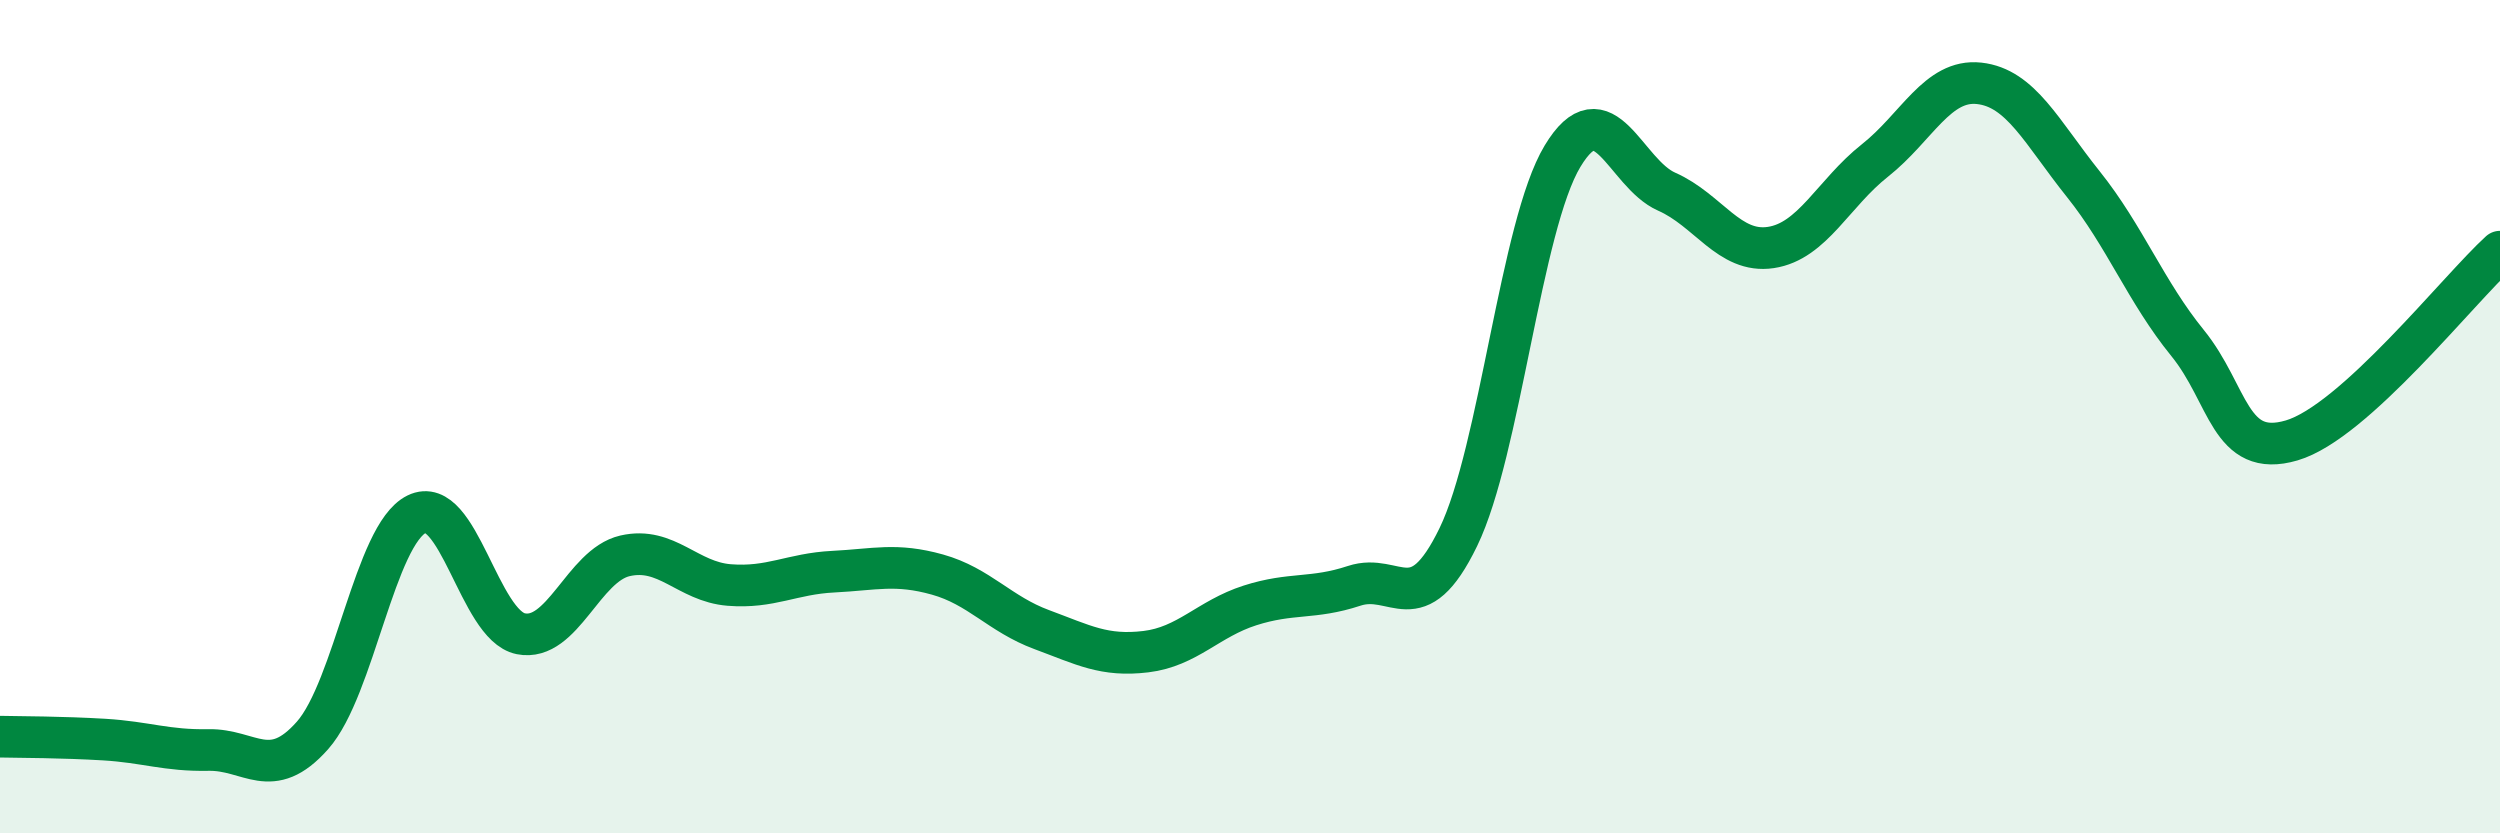
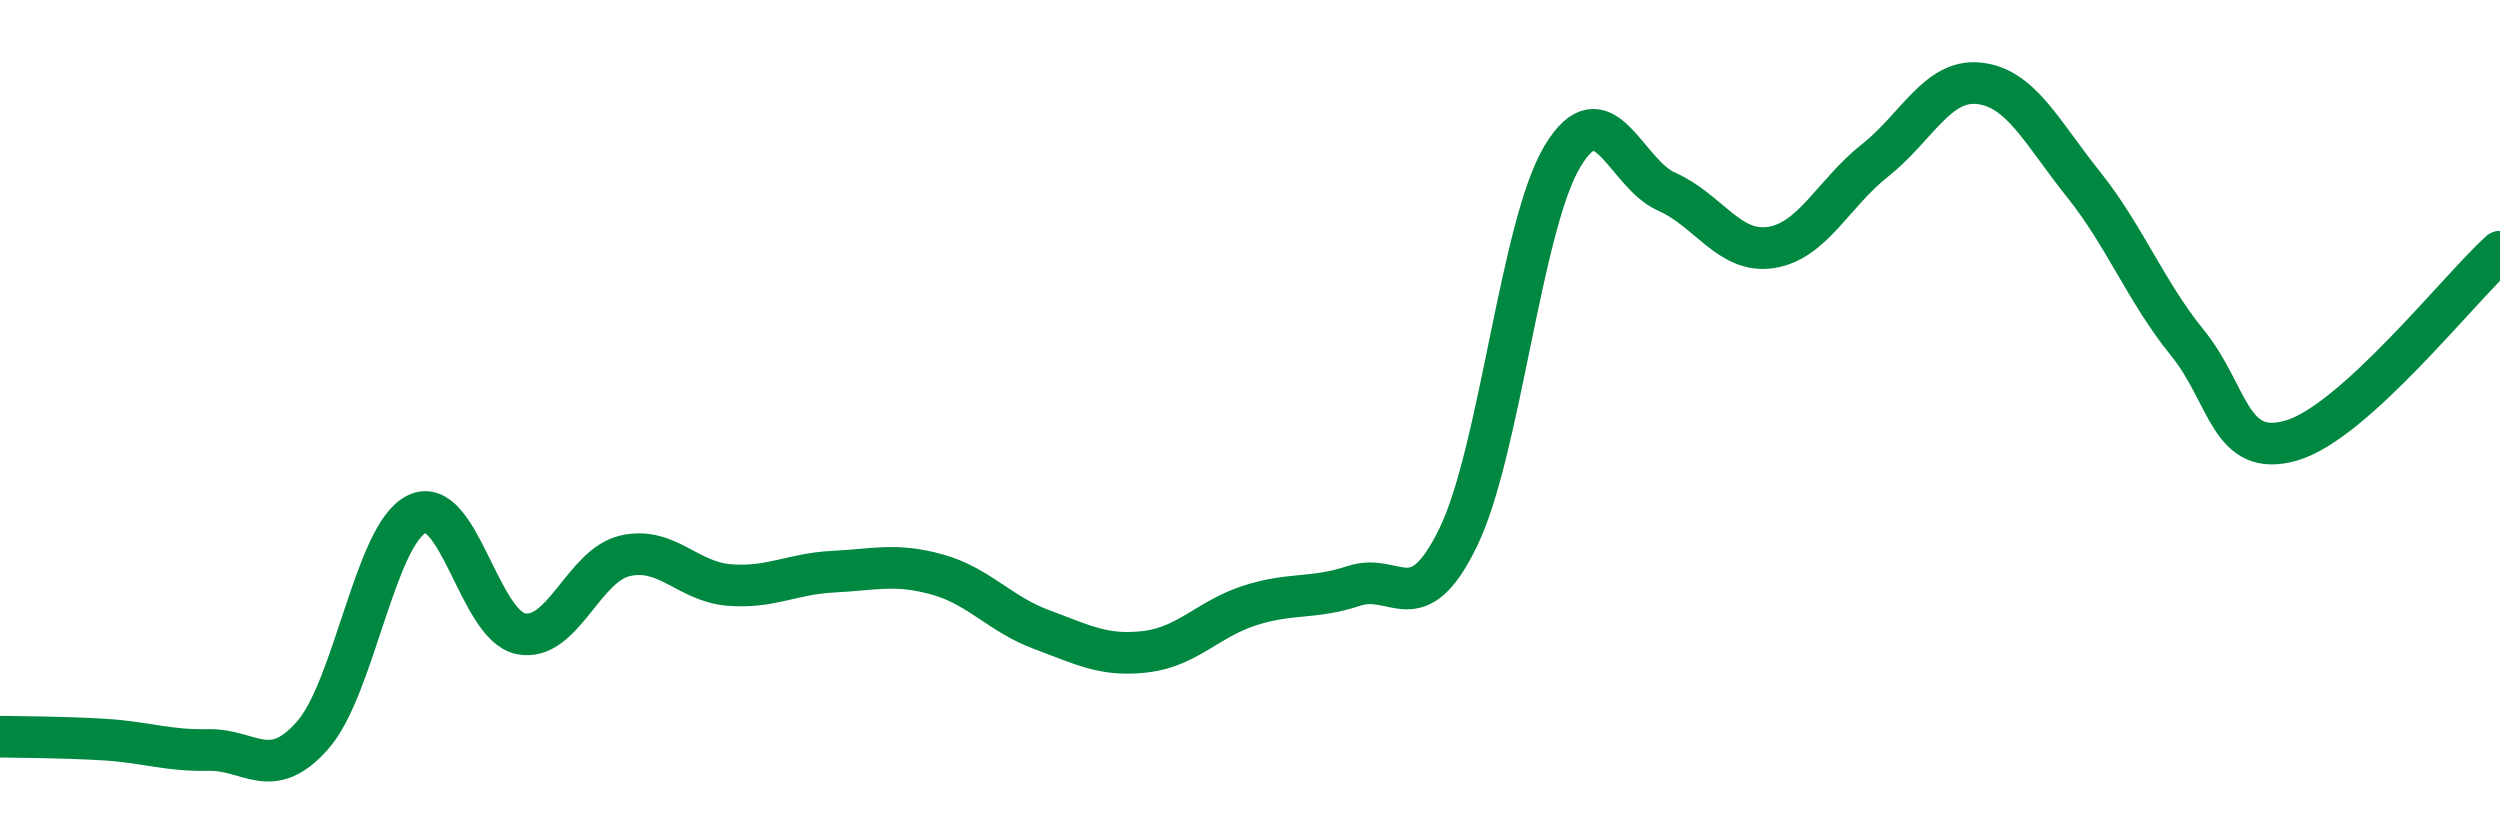
<svg xmlns="http://www.w3.org/2000/svg" width="60" height="20" viewBox="0 0 60 20">
-   <path d="M 0,17.68 C 0.5,17.69 1.5,17.69 2.5,17.75 C 3.5,17.81 4,18.02 5,18 C 6,17.98 6.5,18.78 7.5,17.65 C 8.5,16.52 9,12.83 10,12.34 C 11,11.85 11.5,15.01 12.5,15.21 C 13.5,15.41 14,13.57 15,13.34 C 16,13.11 16.5,13.96 17.5,14.04 C 18.5,14.12 19,13.77 20,13.72 C 21,13.67 21.5,13.51 22.5,13.79 C 23.5,14.07 24,14.74 25,15.11 C 26,15.48 26.5,15.76 27.5,15.64 C 28.5,15.52 29,14.85 30,14.53 C 31,14.21 31.5,14.39 32.5,14.06 C 33.5,13.73 34,14.95 35,12.89 C 36,10.83 36.5,5.41 37.5,3.75 C 38.5,2.09 39,4.16 40,4.6 C 41,5.04 41.5,6.09 42.5,5.94 C 43.5,5.79 44,4.64 45,3.85 C 46,3.06 46.5,1.89 47.5,2 C 48.5,2.11 49,3.17 50,4.42 C 51,5.67 51.5,7 52.5,8.23 C 53.5,9.46 53.5,11.01 55,10.57 C 56.5,10.13 59,6.95 60,6.04L60 20L0 20Z" fill="#008740" opacity="0.1" stroke-linecap="round" stroke-linejoin="round" />
  <path d="M 0,17.68 C 0.5,17.69 1.5,17.69 2.5,17.75 C 3.5,17.81 4,18.02 5,18 C 6,17.98 6.5,18.78 7.5,17.65 C 8.5,16.52 9,12.83 10,12.34 C 11,11.85 11.5,15.01 12.5,15.21 C 13.5,15.41 14,13.57 15,13.34 C 16,13.11 16.5,13.96 17.5,14.04 C 18.5,14.12 19,13.77 20,13.72 C 21,13.67 21.5,13.51 22.5,13.79 C 23.5,14.07 24,14.74 25,15.11 C 26,15.48 26.5,15.76 27.5,15.64 C 28.5,15.52 29,14.85 30,14.53 C 31,14.21 31.5,14.39 32.5,14.06 C 33.5,13.73 34,14.95 35,12.89 C 36,10.83 36.5,5.41 37.5,3.75 C 38.5,2.09 39,4.16 40,4.6 C 41,5.04 41.5,6.09 42.5,5.94 C 43.5,5.79 44,4.64 45,3.85 C 46,3.06 46.5,1.89 47.5,2 C 48.5,2.11 49,3.17 50,4.42 C 51,5.67 51.5,7 52.5,8.23 C 53.5,9.46 53.5,11.01 55,10.57 C 56.5,10.13 59,6.95 60,6.04" stroke="#008740" stroke-width="1" fill="none" stroke-linecap="round" stroke-linejoin="round" />
</svg>